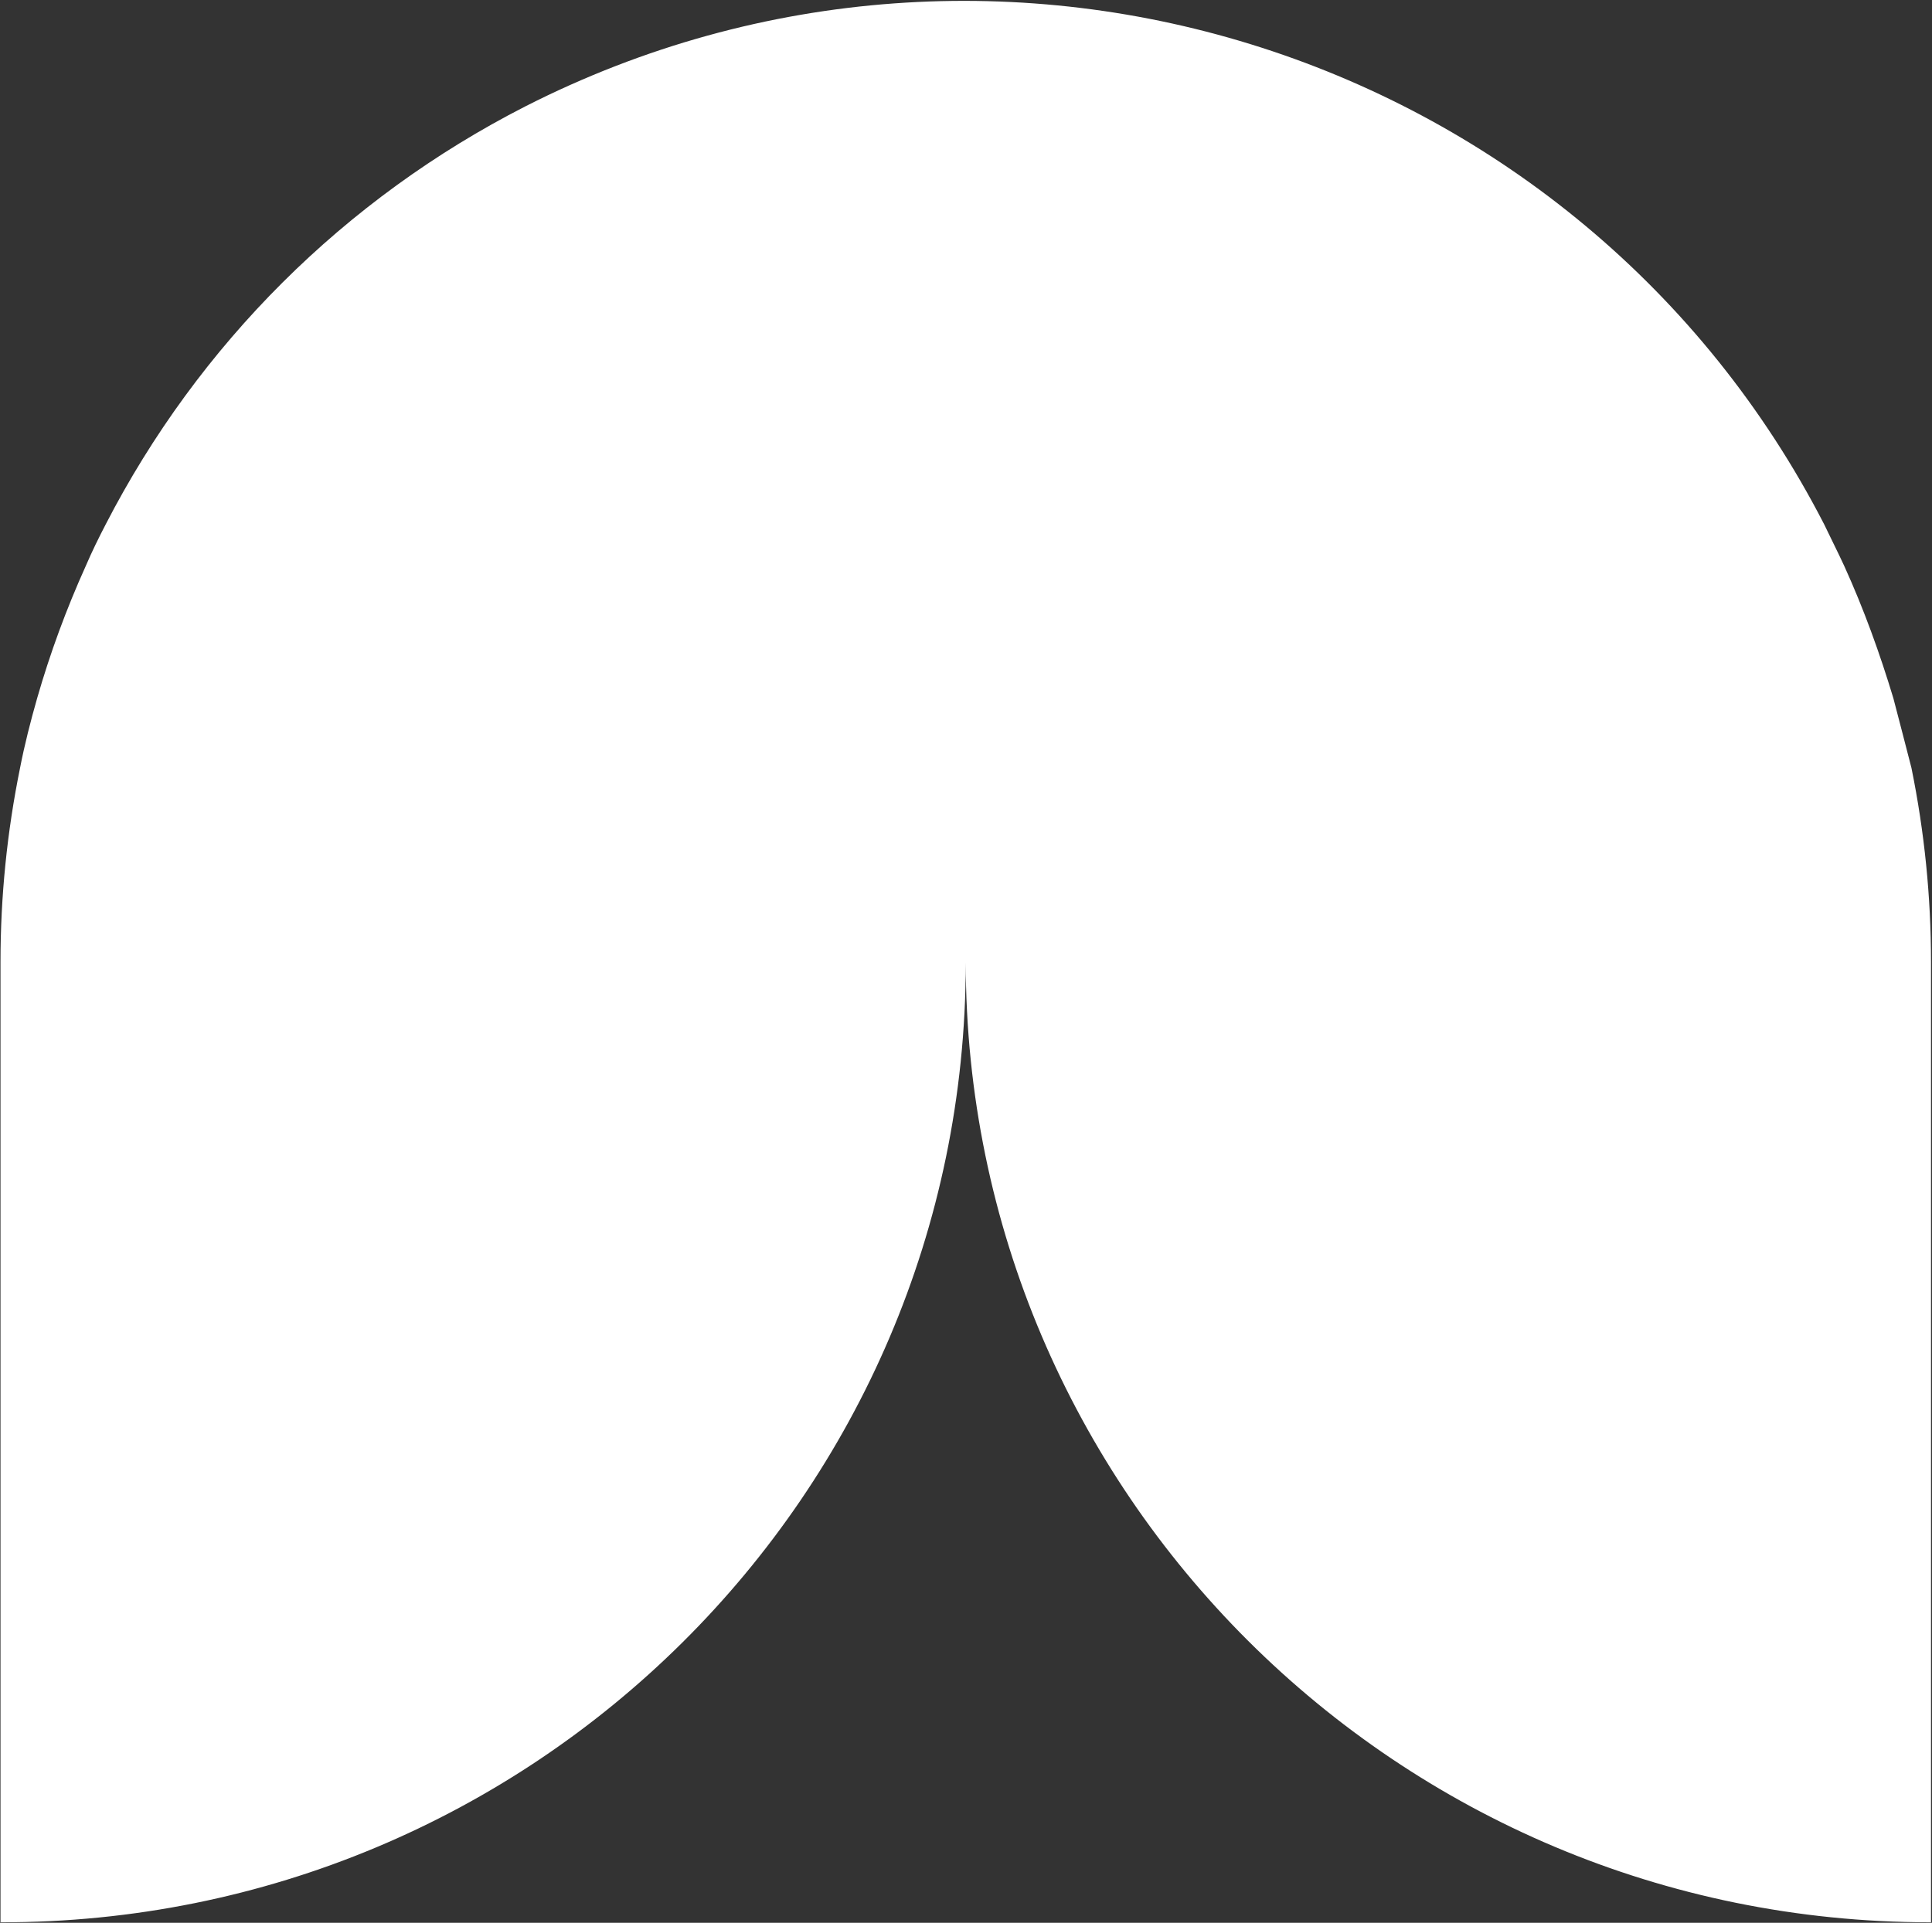
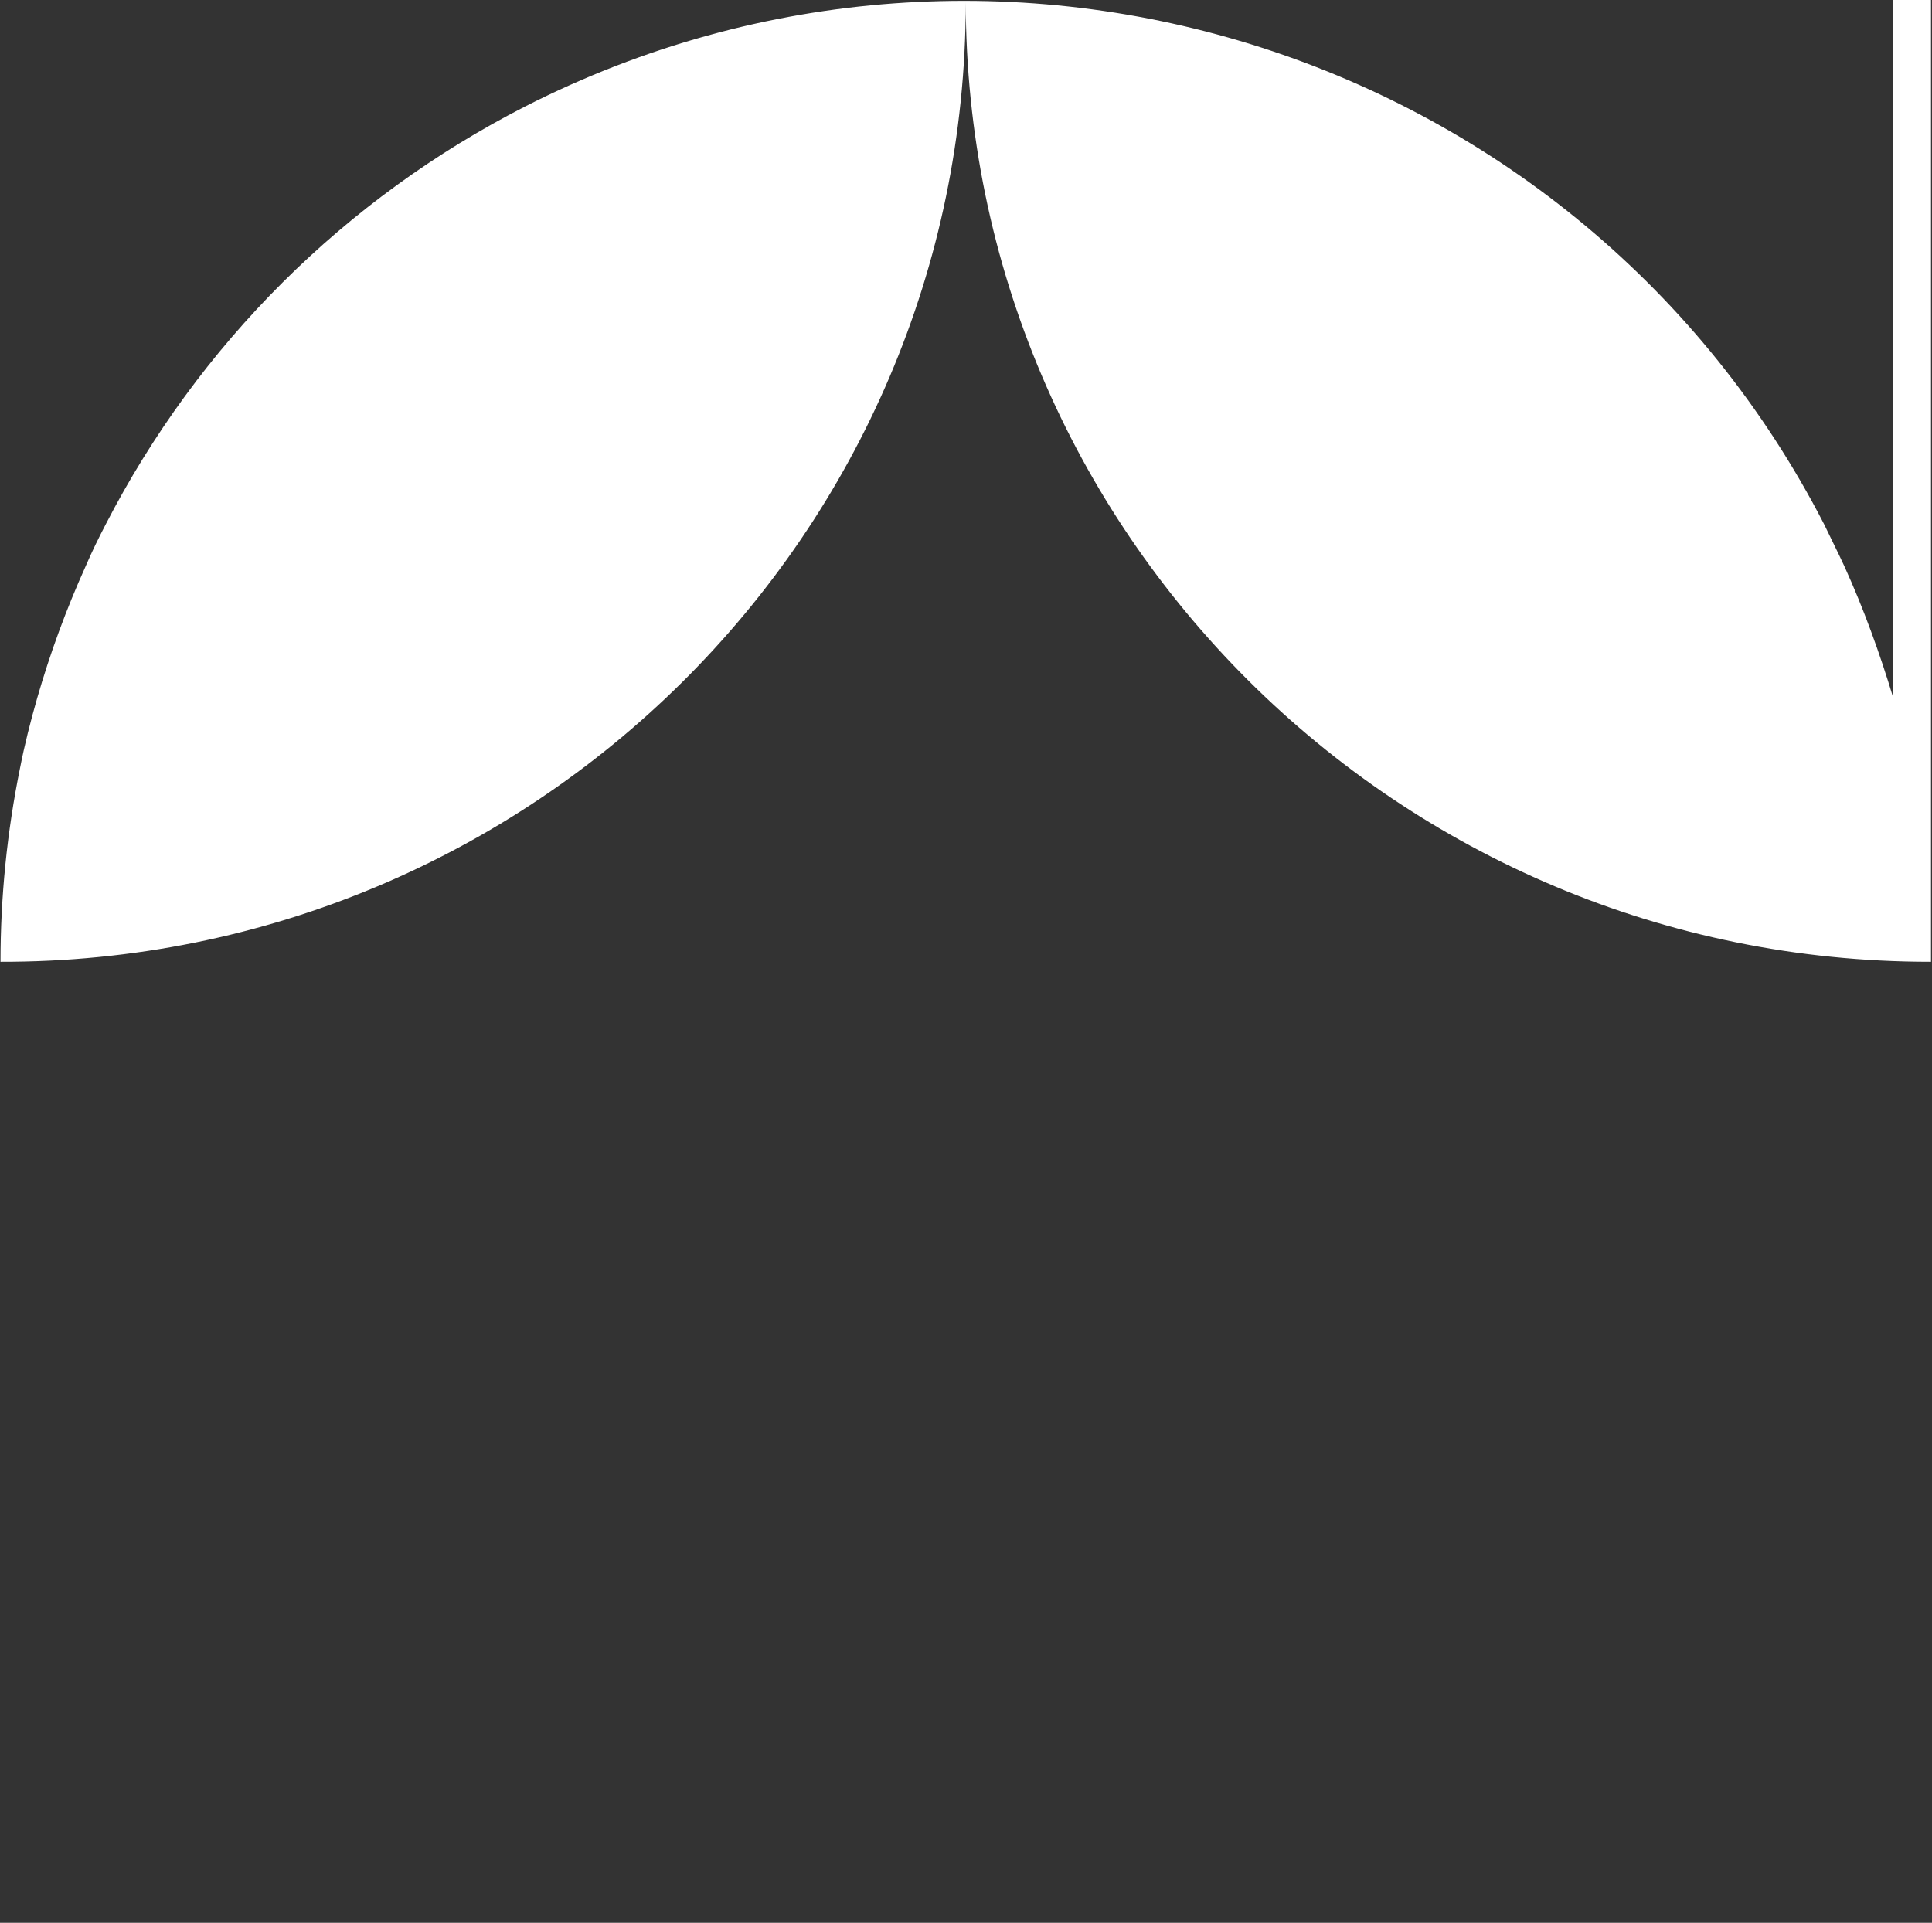
<svg xmlns="http://www.w3.org/2000/svg" version="1.2" viewBox="0 0 1550 1543" width="1550" height="1543">
  <rect x="0" y="0" width="1550" height="1543" fill="#333333" stroke="none" />
  <title>AQP</title>
  <style>
		.s0 { fill: #ffffff } 
	</style>
-   <path id="path1" class="s0" d="m1519 560.3c-10.8-35.8-23.7-71.6-39.4-106.1-5.2-11.3-10.4-21.4-16.1-33.4-195-379.2-661.4-529.2-1042.1-335.4-144.8 74-262.2 191-336.6 335.4-5.6 10.8-10.8 21.3-16 33.4q-23.4 51.8-39 106.1c-5.3 18.5-10.1 37.4-13.7 55.9q-15.7 77.2-15.7 155.6v770.8c427 0.8 774-343.4 774.4-769.2v-1.6c0 425.4 346.2 770.8 773.6 770.8h0.8v-770.8q0-78.4-15.7-155.6c-4.8-18.5-9.6-37.4-14.5-55.9z" />
+   <path id="path1" class="s0" d="m1519 560.3c-10.8-35.8-23.7-71.6-39.4-106.1-5.2-11.3-10.4-21.4-16.1-33.4-195-379.2-661.4-529.2-1042.1-335.4-144.8 74-262.2 191-336.6 335.4-5.6 10.8-10.8 21.3-16 33.4q-23.4 51.8-39 106.1c-5.3 18.5-10.1 37.4-13.7 55.9q-15.7 77.2-15.7 155.6c427 0.8 774-343.4 774.4-769.2v-1.6c0 425.4 346.2 770.8 773.6 770.8h0.8v-770.8q0-78.4-15.7-155.6c-4.8-18.5-9.6-37.4-14.5-55.9z" />
</svg>